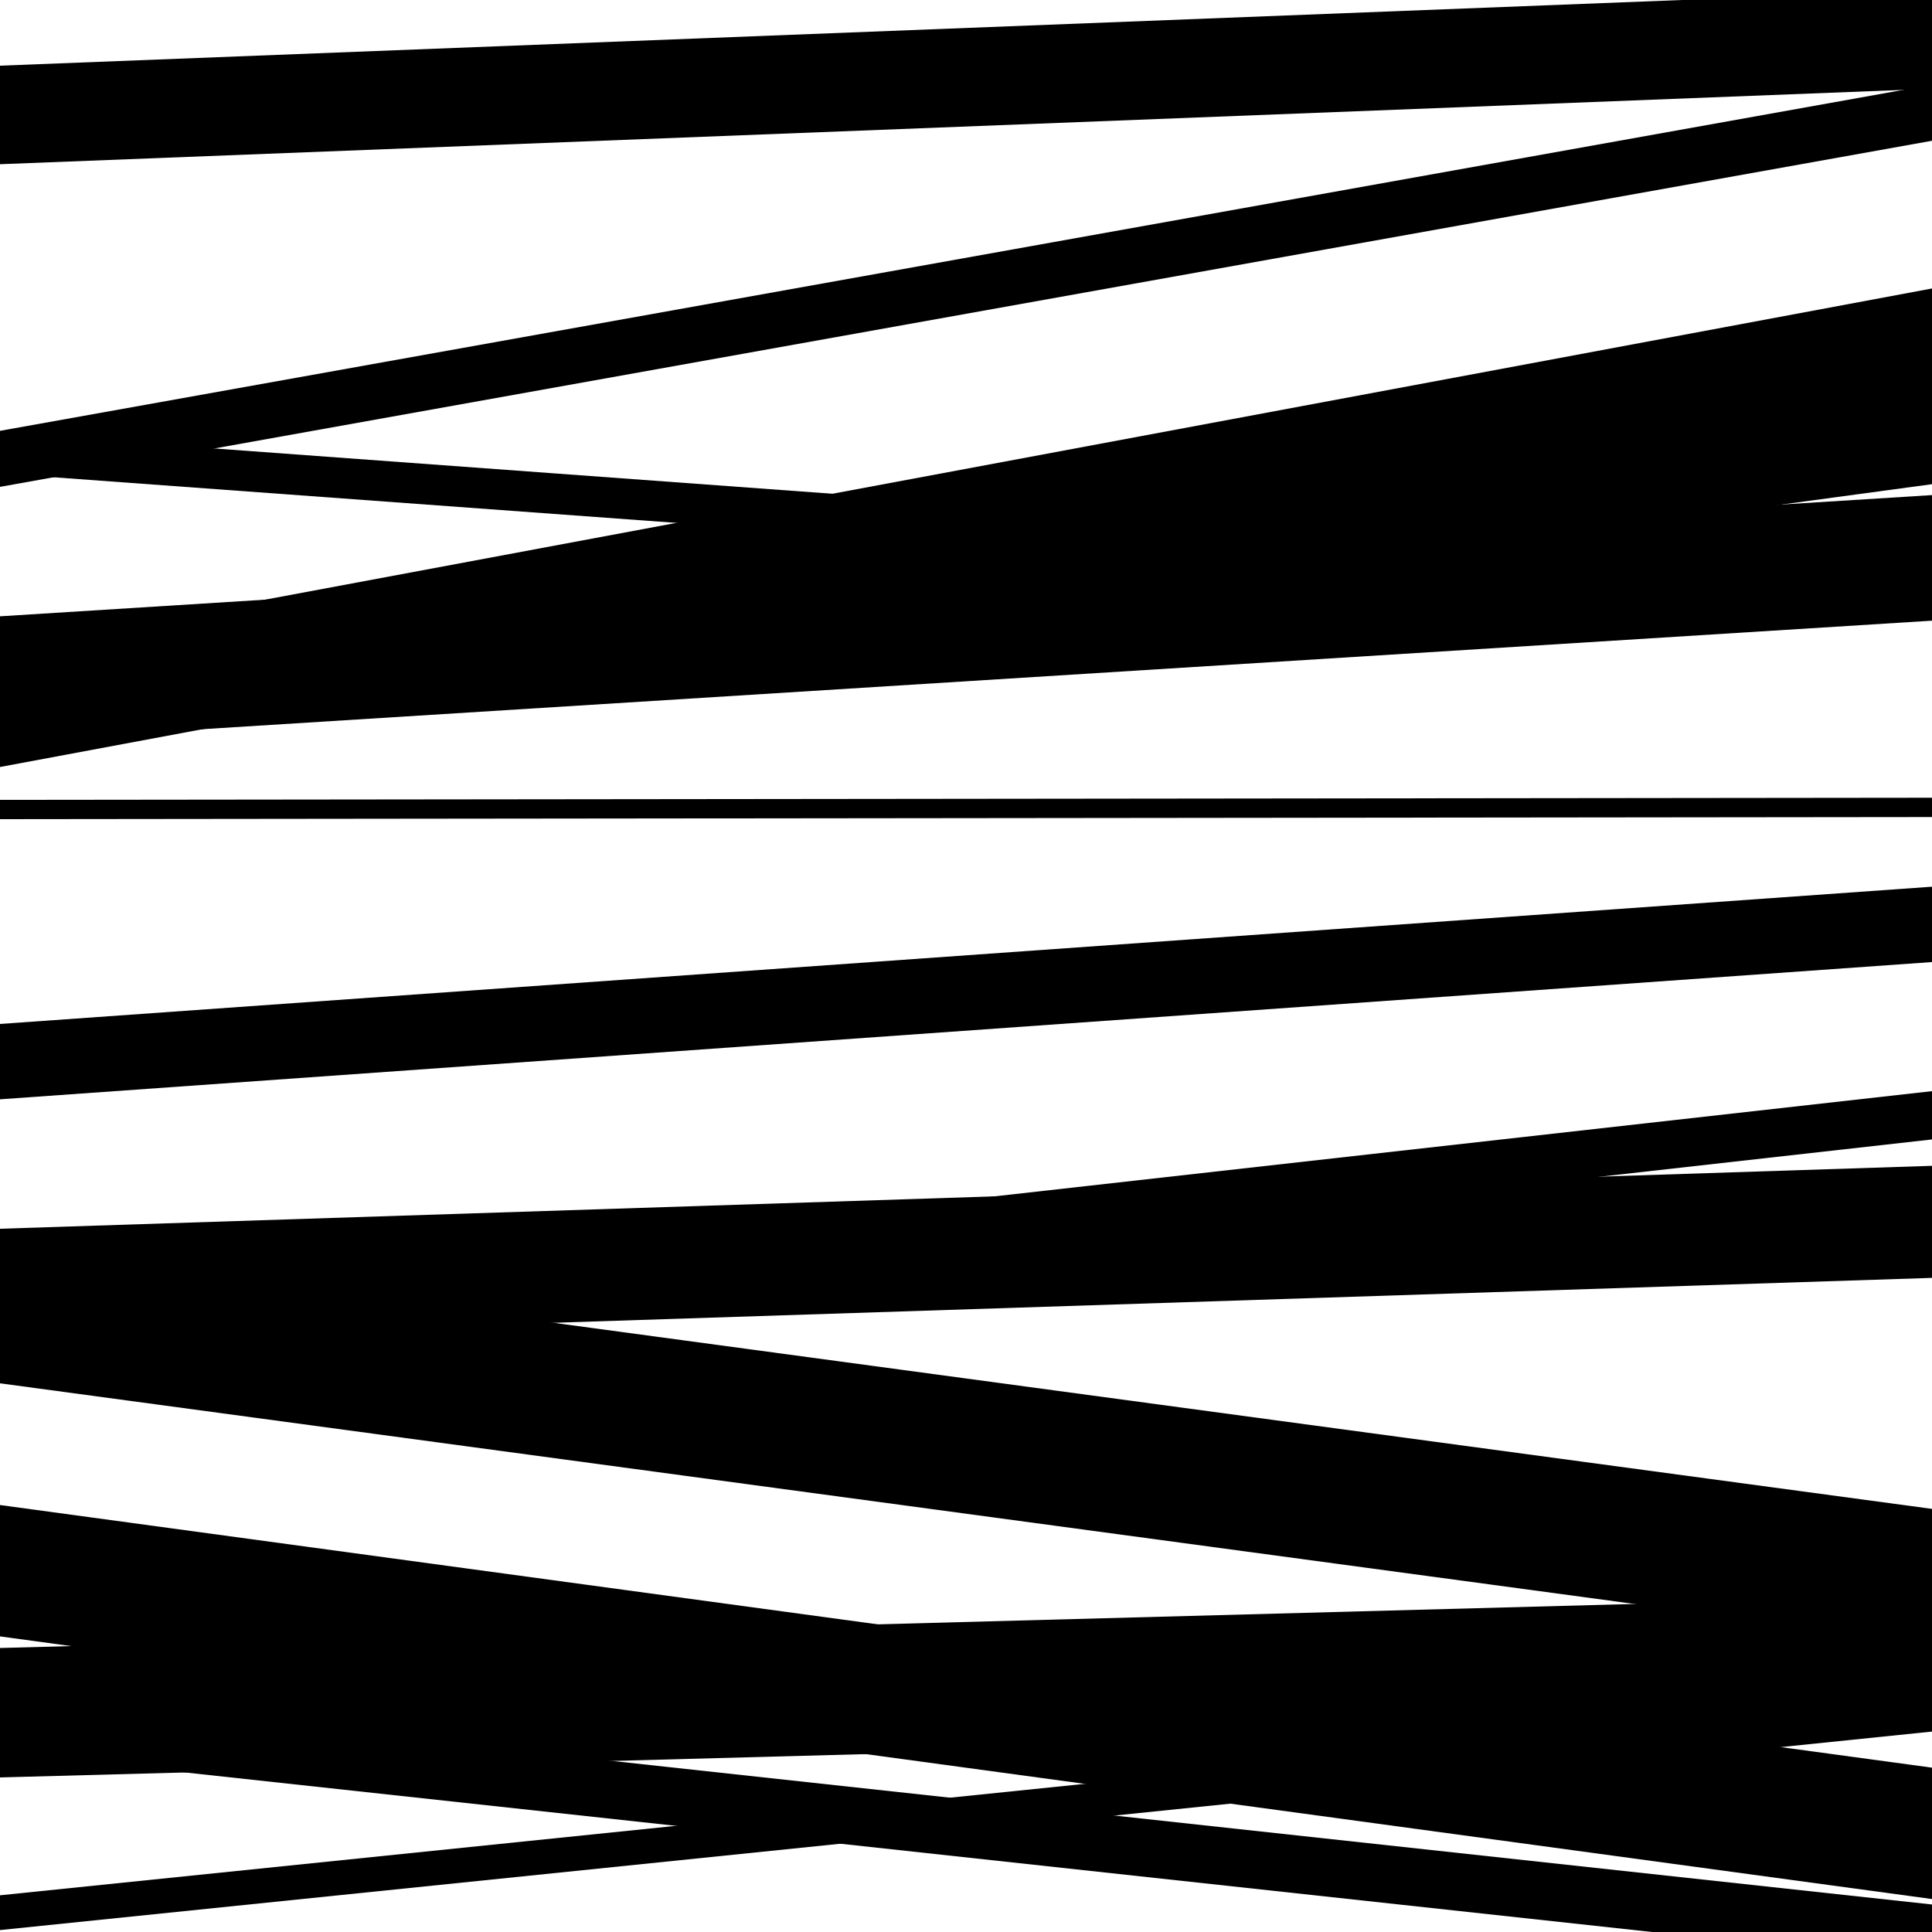
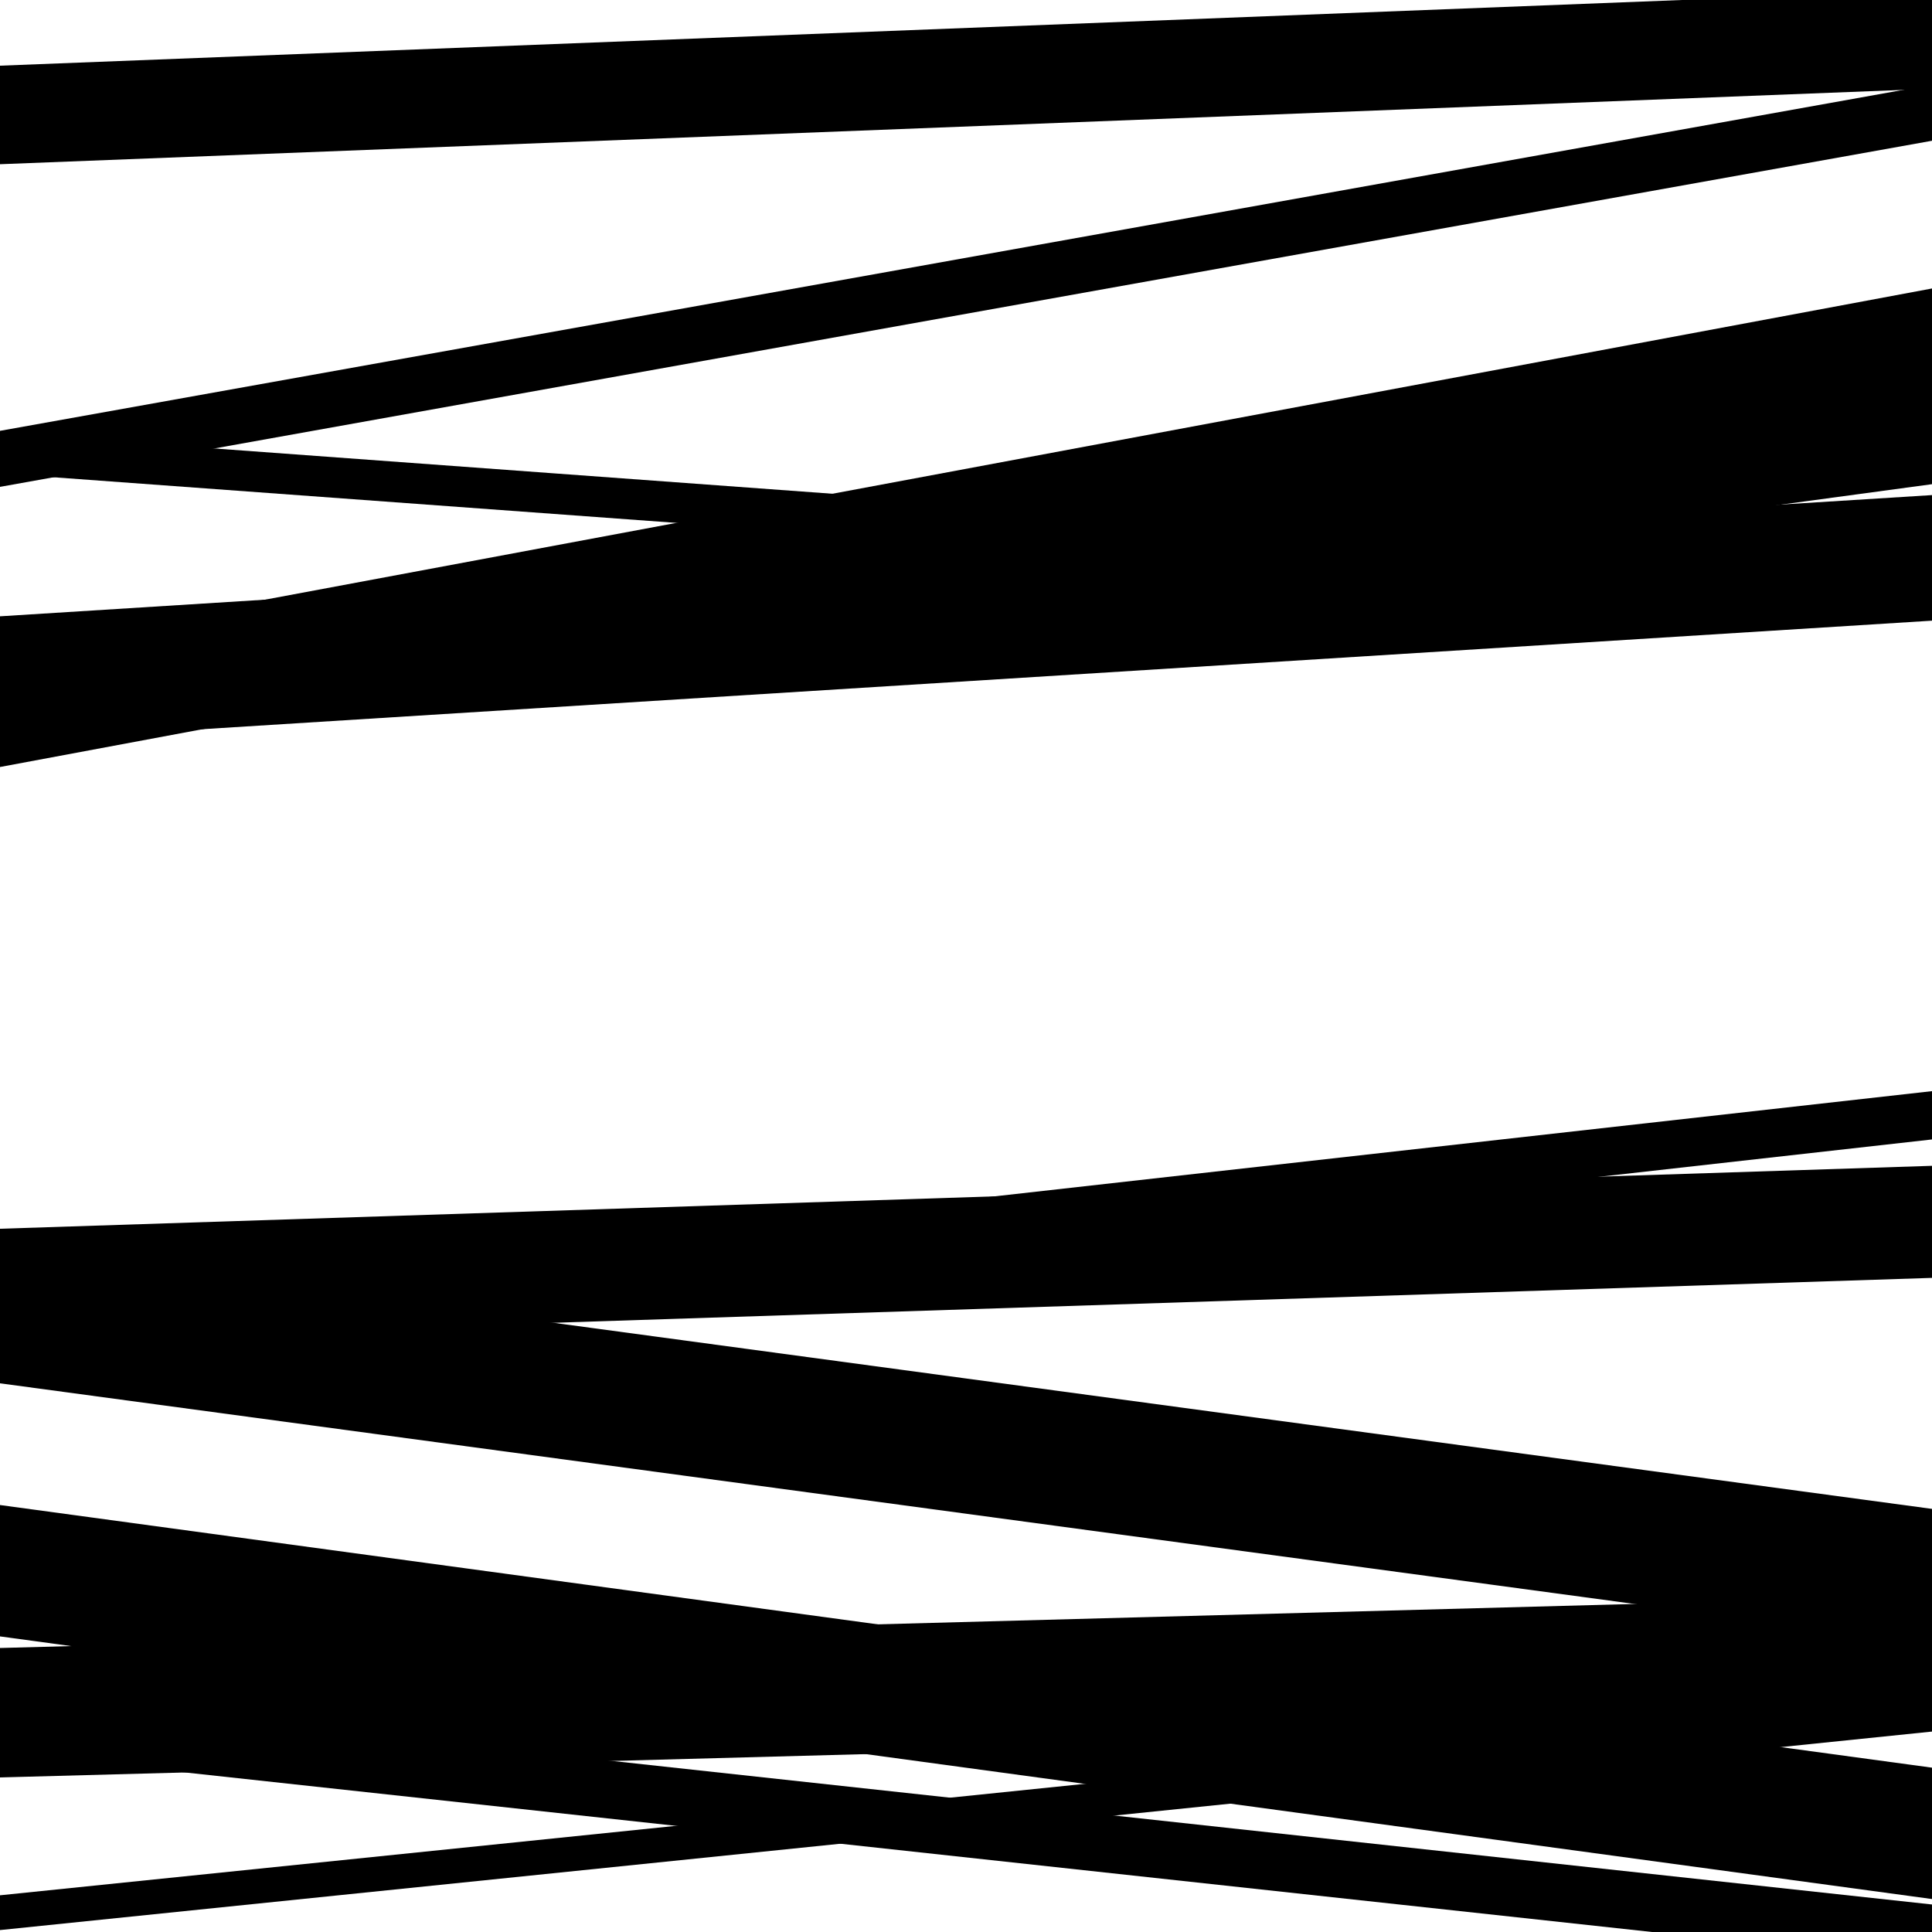
<svg xmlns="http://www.w3.org/2000/svg" viewBox="0 0 1000 1000" height="1000" width="1000">
  <rect x="0" y="0" width="1000" height="1000" fill="#ffffff" />
  <path opacity="0.8" d="M 0 386 L 1000 250.611 L 1000 202.611 L 0 338 Z" fill="hsl(119, 15%, 50%)" />
  <path opacity="0.8" d="M 0 702 L 1000 589.775 L 1000 564.775 L 0 677 Z" fill="hsl(124, 25%, 70%)" />
  <path opacity="0.8" d="M 0 920 L 1000 893.045 L 1000 826.045 L 0 853 Z" fill="hsl(129, 30%, 90%)" />
  <path opacity="0.8" d="M 0 252 L 1000 72.856 L 1000 43.856 L 0 223 Z" fill="hsl(114, 10%, 30%)" />
-   <path opacity="0.8" d="M 0 424 L 1000 422.906 L 1000 412.906 L 0 414 Z" fill="hsl(119, 15%, 50%)" />
-   <path opacity="0.8" d="M 0 569 L 1000 497.954 L 1000 458.954 L 0 530 Z" fill="hsl(124, 25%, 70%)" />
  <path opacity="0.8" d="M 0 847 L 1000 982.94 L 1000 914.94 L 0 779 Z" fill="hsl(129, 30%, 90%)" />
  <path opacity="0.8" d="M 0 999 L 1000 896.255 L 1000 878.255 L 0 981 Z" fill="hsl(114, 10%, 30%)" />
  <path opacity="0.8" d="M 0 245 L 1000 318.261 L 1000 297.261 L 0 224 Z" fill="hsl(119, 15%, 50%)" />
  <path opacity="0.8" d="M 0 397 L 1000 210.314 L 1000 149.314 L 0 336 Z" fill="hsl(124, 25%, 70%)" />
  <path opacity="0.8" d="M 0 694 L 1000 661.424 L 1000 603.424 L 0 636 Z" fill="hsl(129, 30%, 90%)" />
  <path opacity="0.8" d="M 0 907 L 1000 1015.76 L 1000 985.76 L 0 877 Z" fill="hsl(114, 10%, 30%)" />
  <path opacity="0.8" d="M 0 85 L 1000 45.947 L 1000 -5.053 L 0 34 Z" fill="hsl(119, 15%, 50%)" />
  <path opacity="0.8" d="M 0 384 L 1000 321.257 L 1000 256.257 L 0 319 Z" fill="hsl(124, 25%, 70%)" />
  <path opacity="0.8" d="M 0 716 L 1000 850.995 L 1000 780.995 L 0 646 Z" fill="hsl(129, 30%, 90%)" />
</svg>